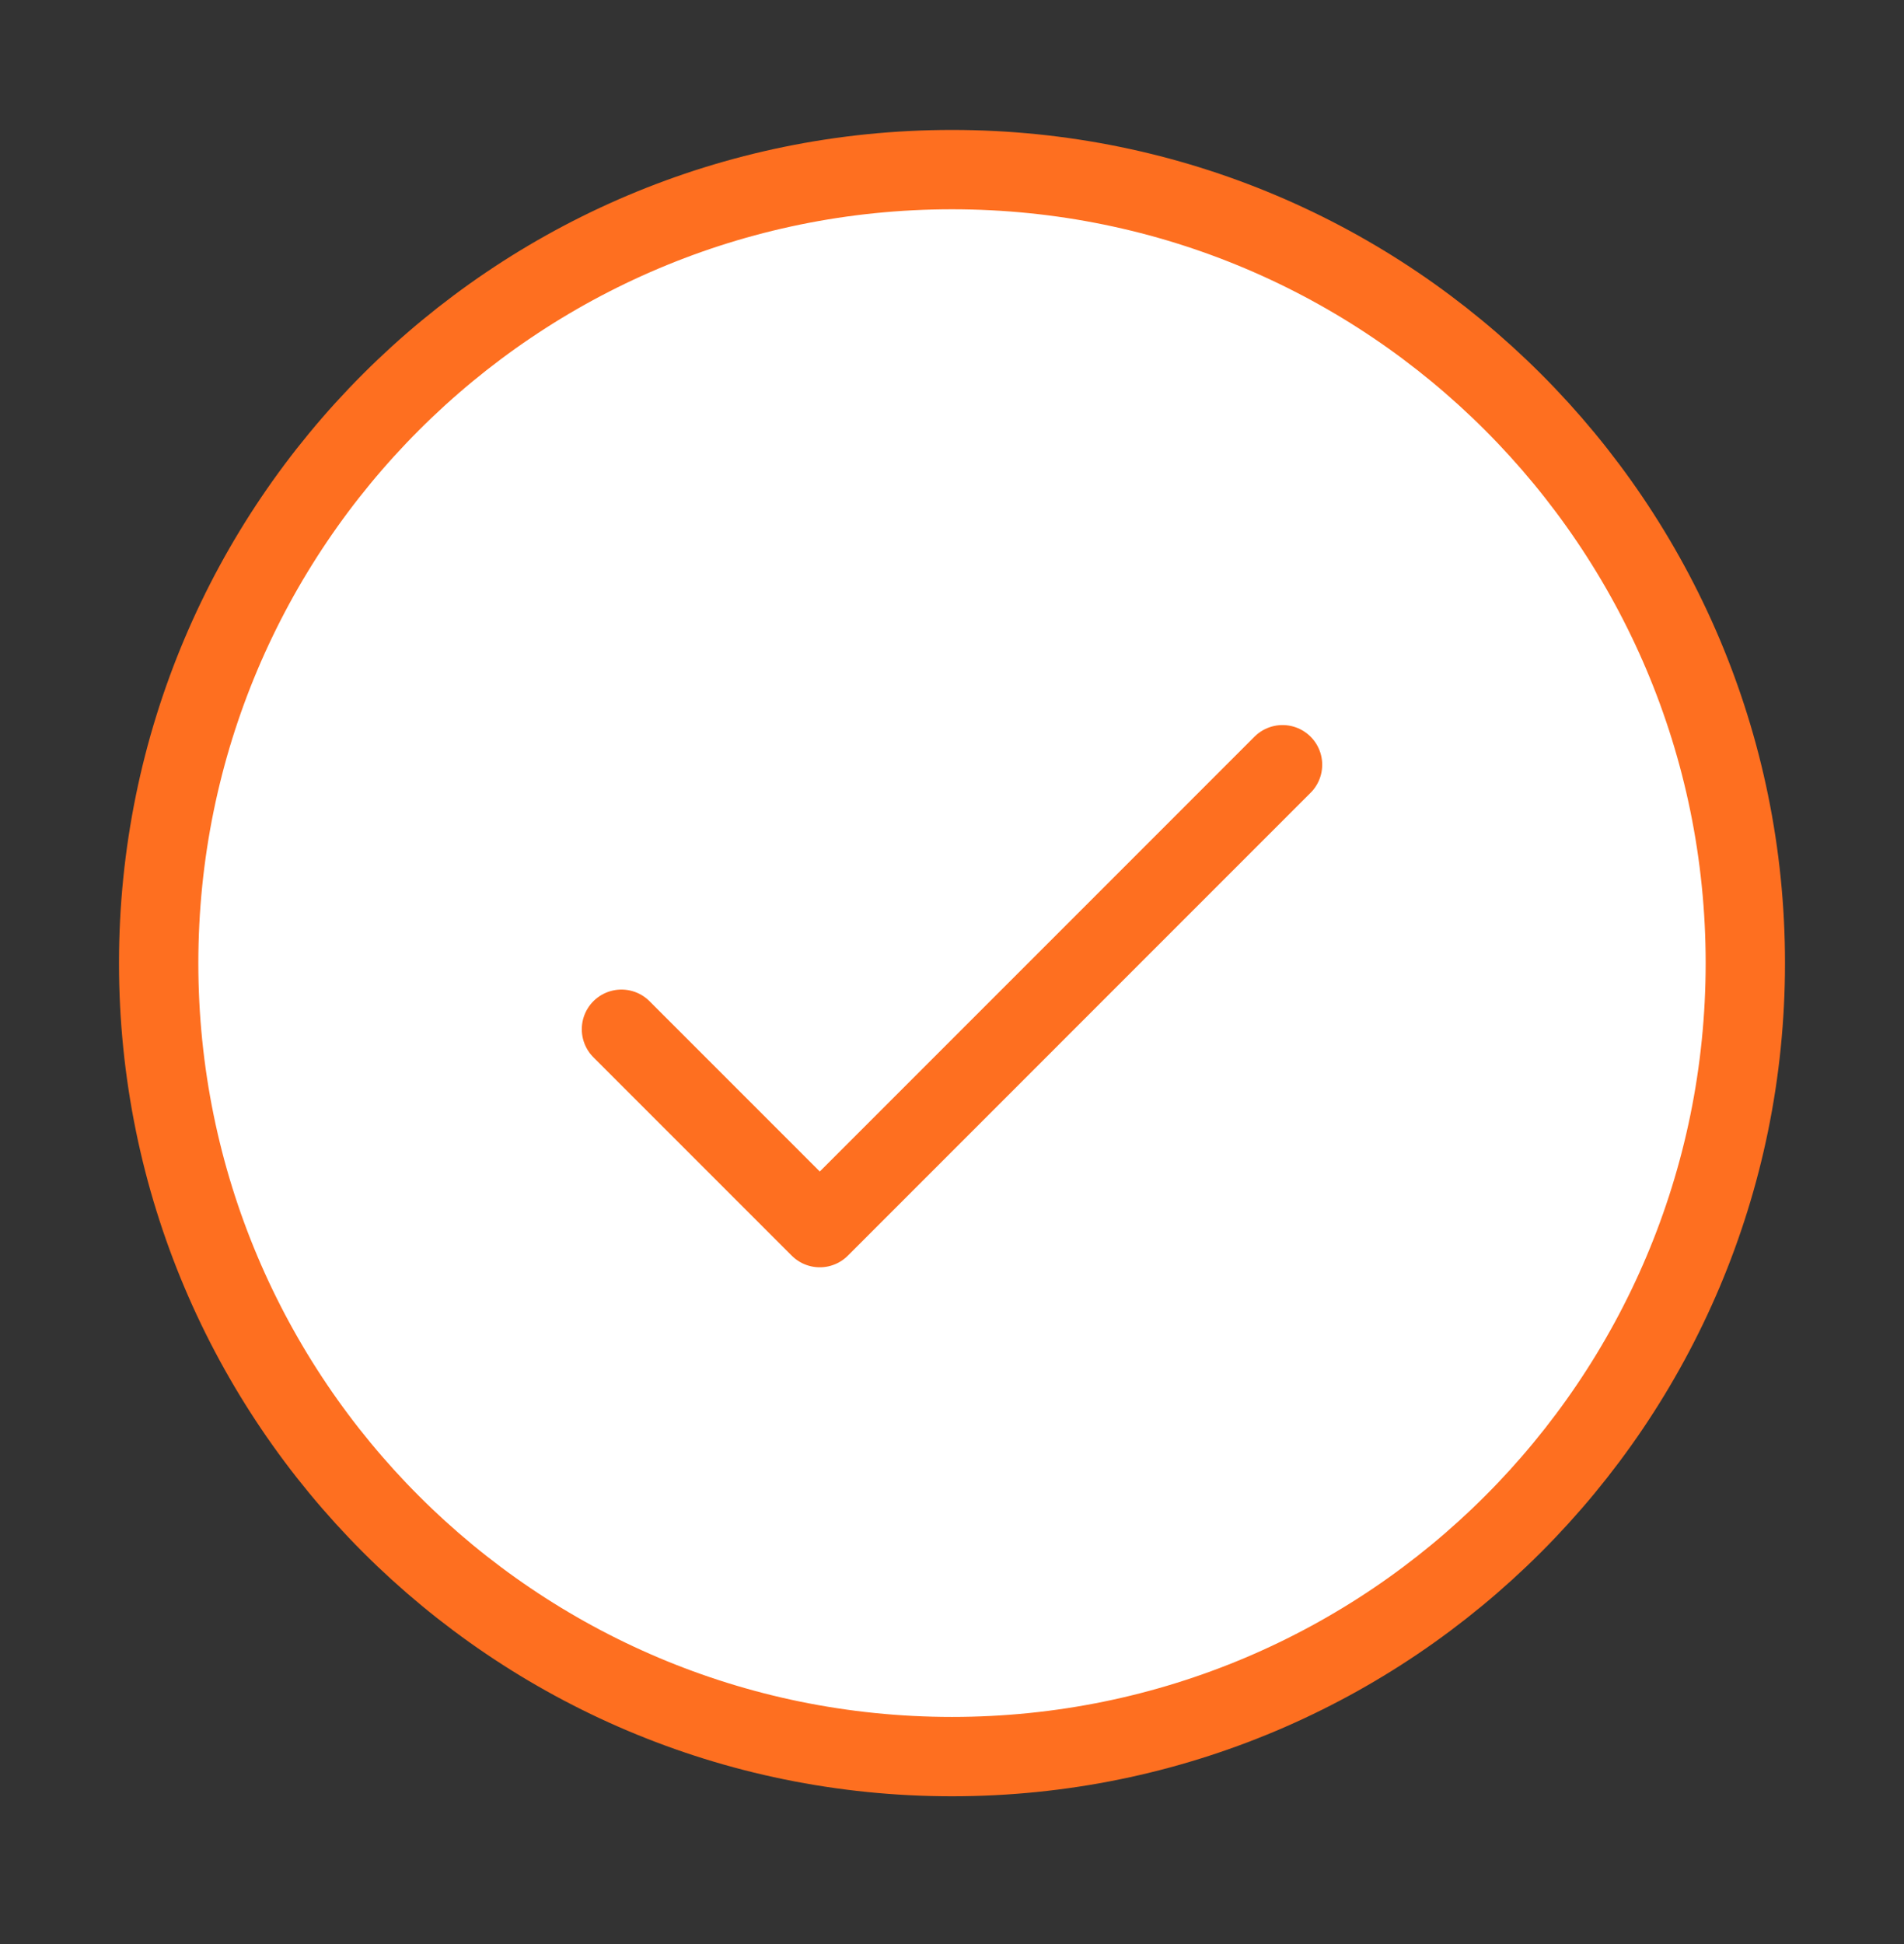
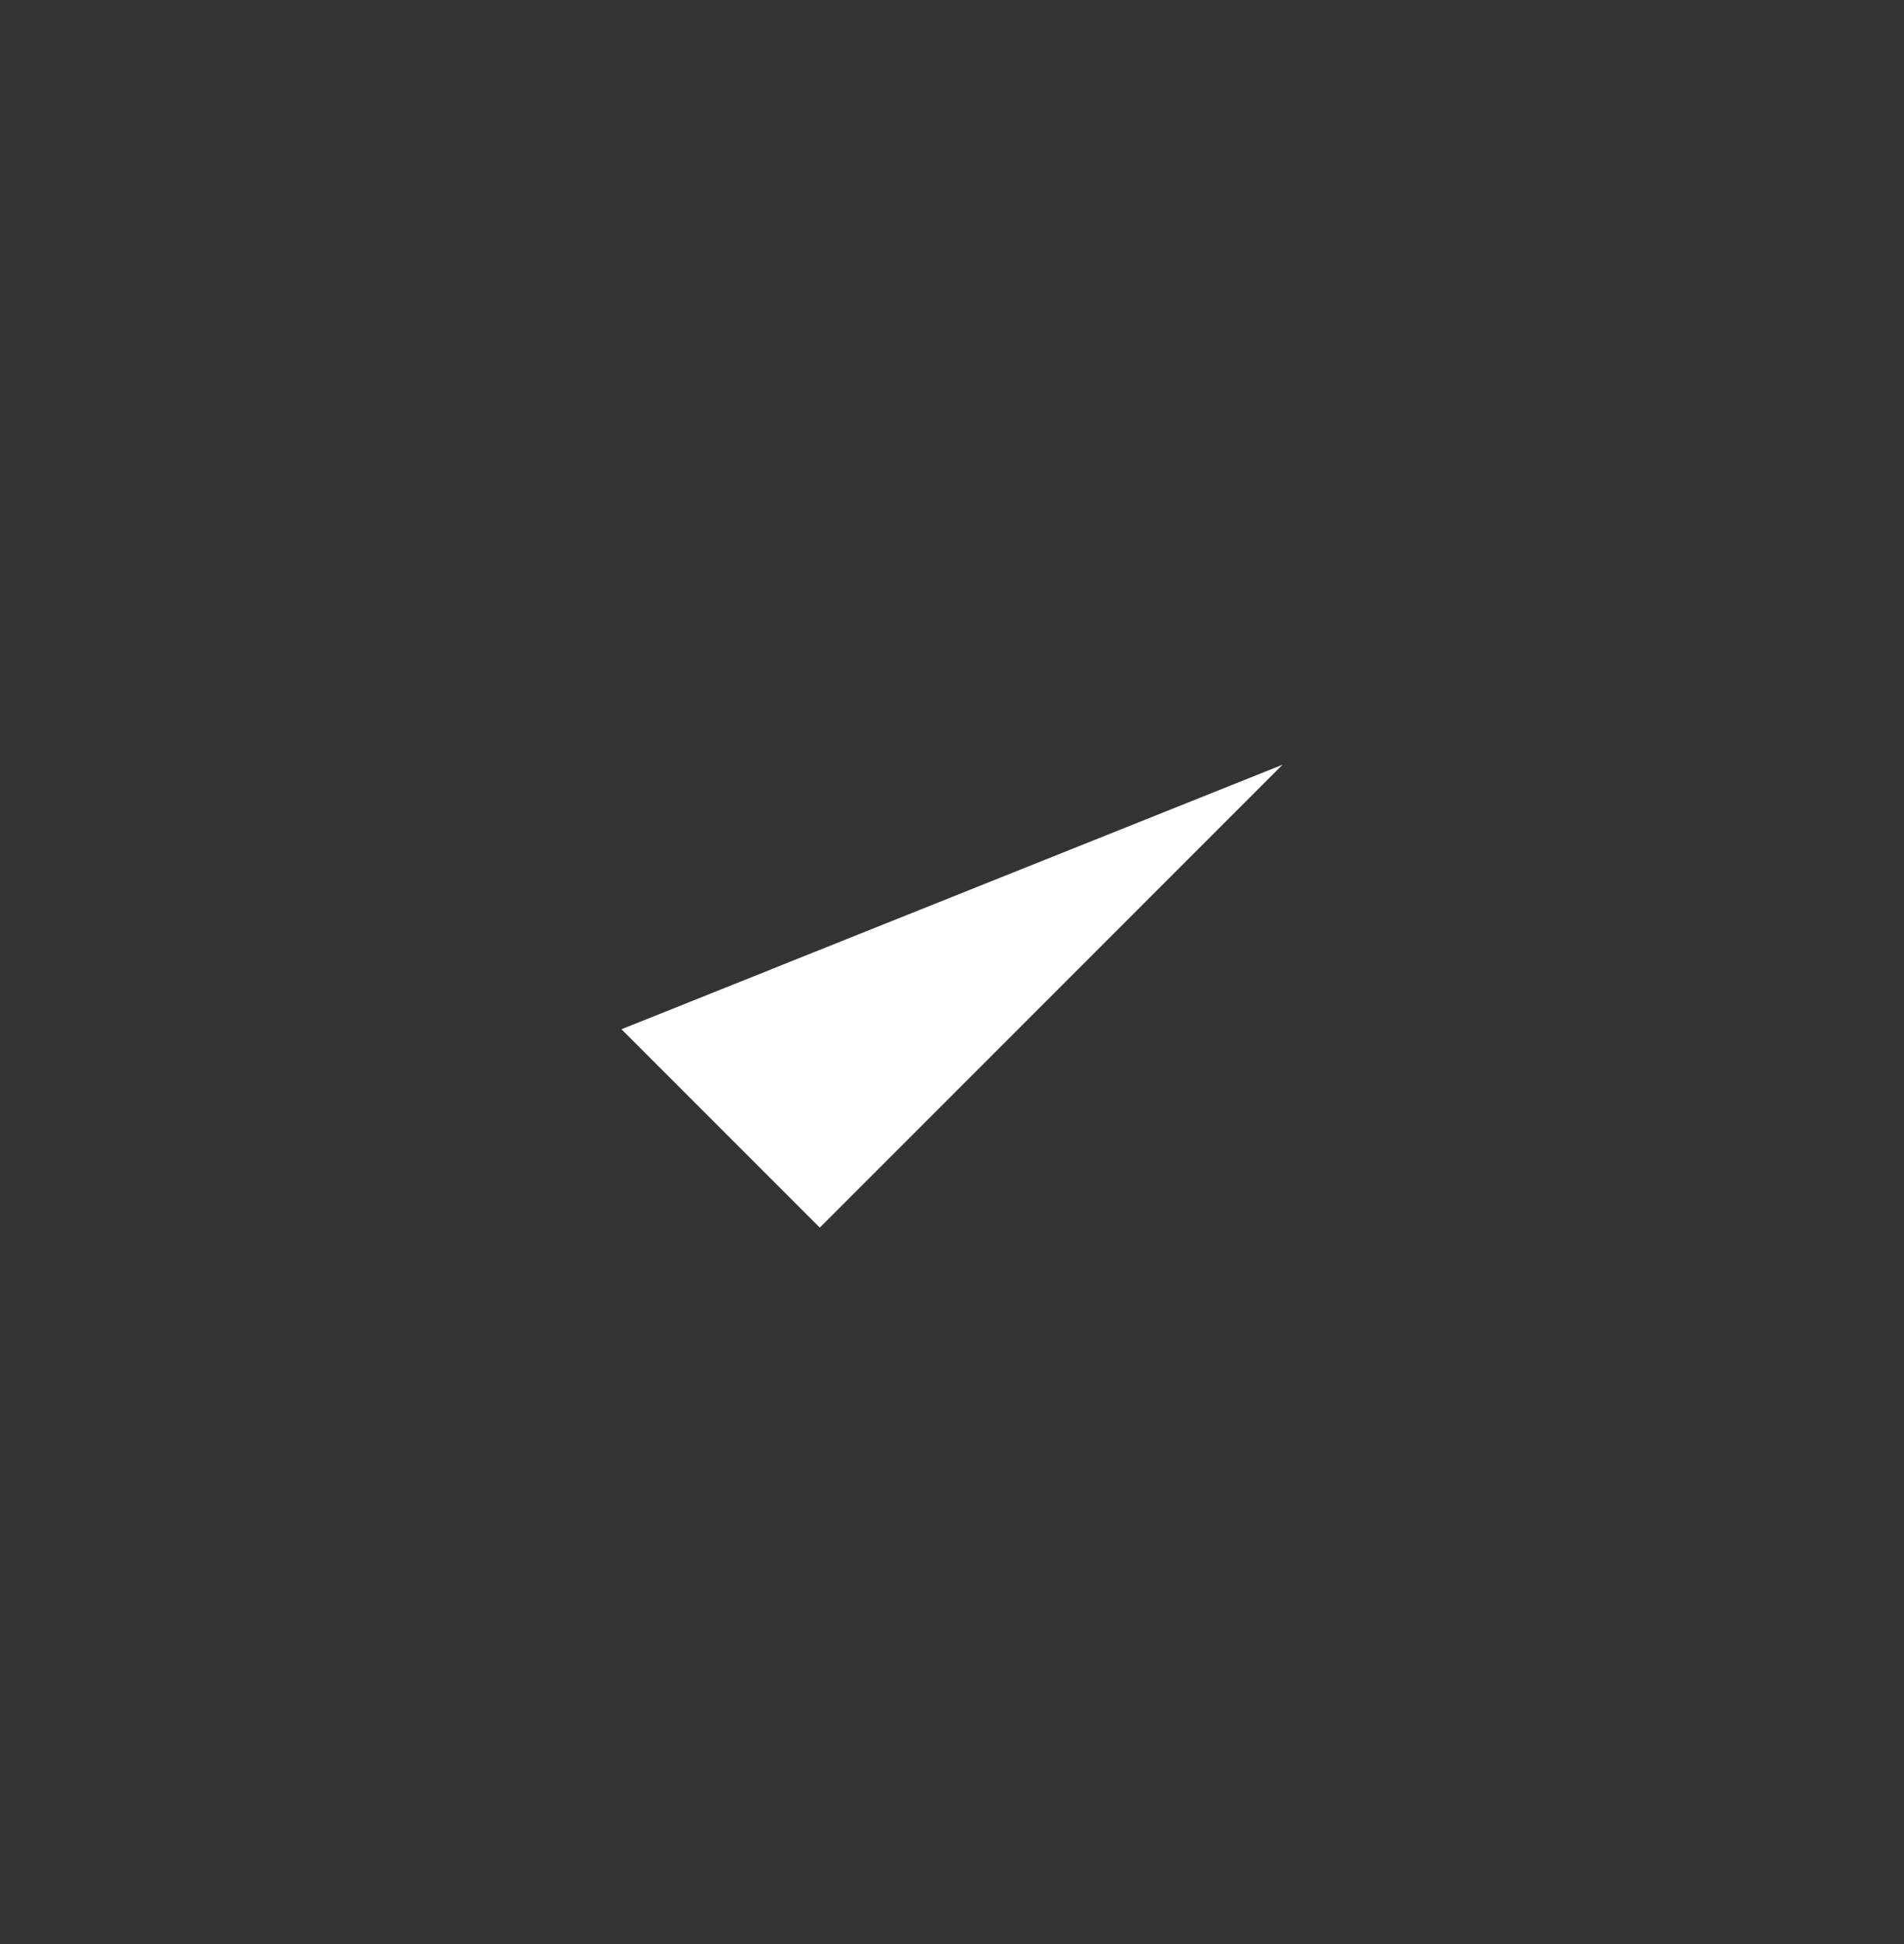
<svg xmlns="http://www.w3.org/2000/svg" width="48" height="49" viewBox="0 0 48 49" fill="none">
  <rect x="0" y="0" width="48" height="49" fill="#333333" stroke="none" />
  <path d="M15.667 25.942L20.667 30.942L32.333 19.275" fill="white" />
-   <path d="M24 44.275C35.046 44.275 44 35.321 44 24.275C44 13.23 35.046 4.275 24 4.275C12.954 4.275 4 13.23 4 24.275C4 35.321 12.954 44.275 24 44.275Z" fill="white" />
-   <path d="M15.667 25.942L20.667 30.942L32.333 19.275M44 24.275C44 35.321 35.046 44.275 24 44.275C12.954 44.275 4 35.321 4 24.275C4 13.23 12.954 4.275 24 4.275C35.046 4.275 44 13.23 44 24.275Z" stroke="#FE6F20" stroke-width="2" stroke-linecap="round" stroke-linejoin="round" />
</svg>